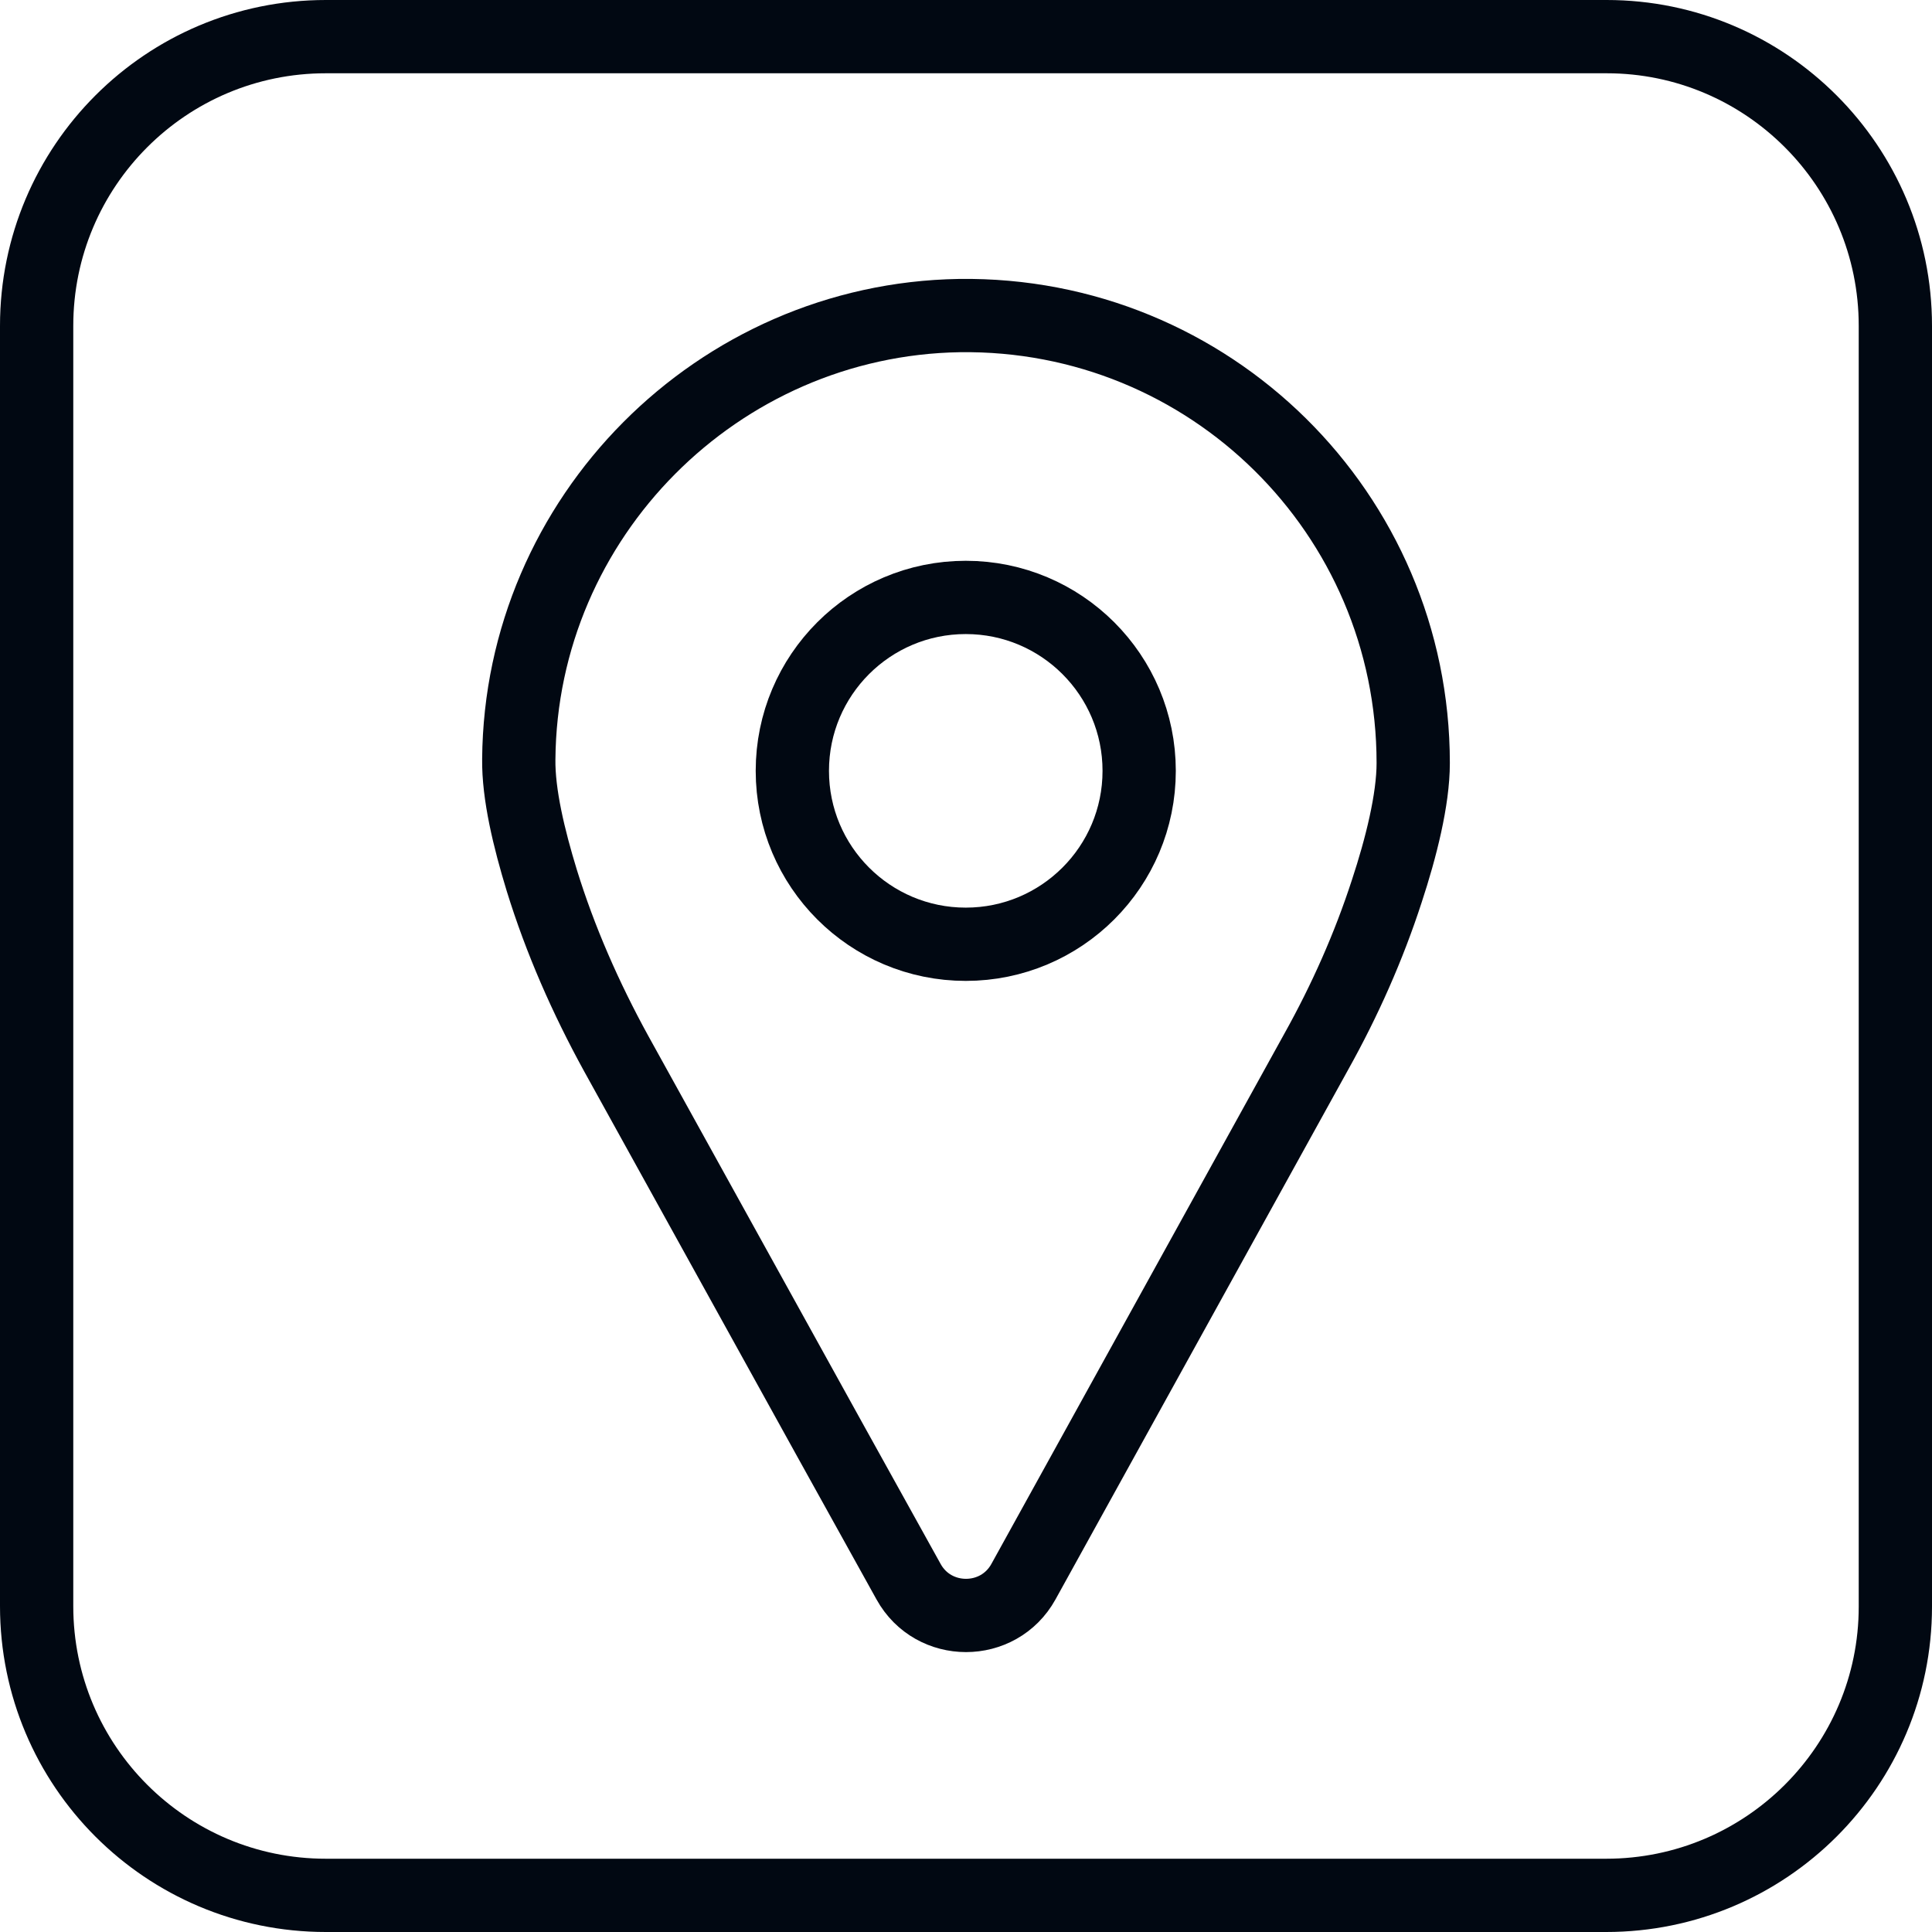
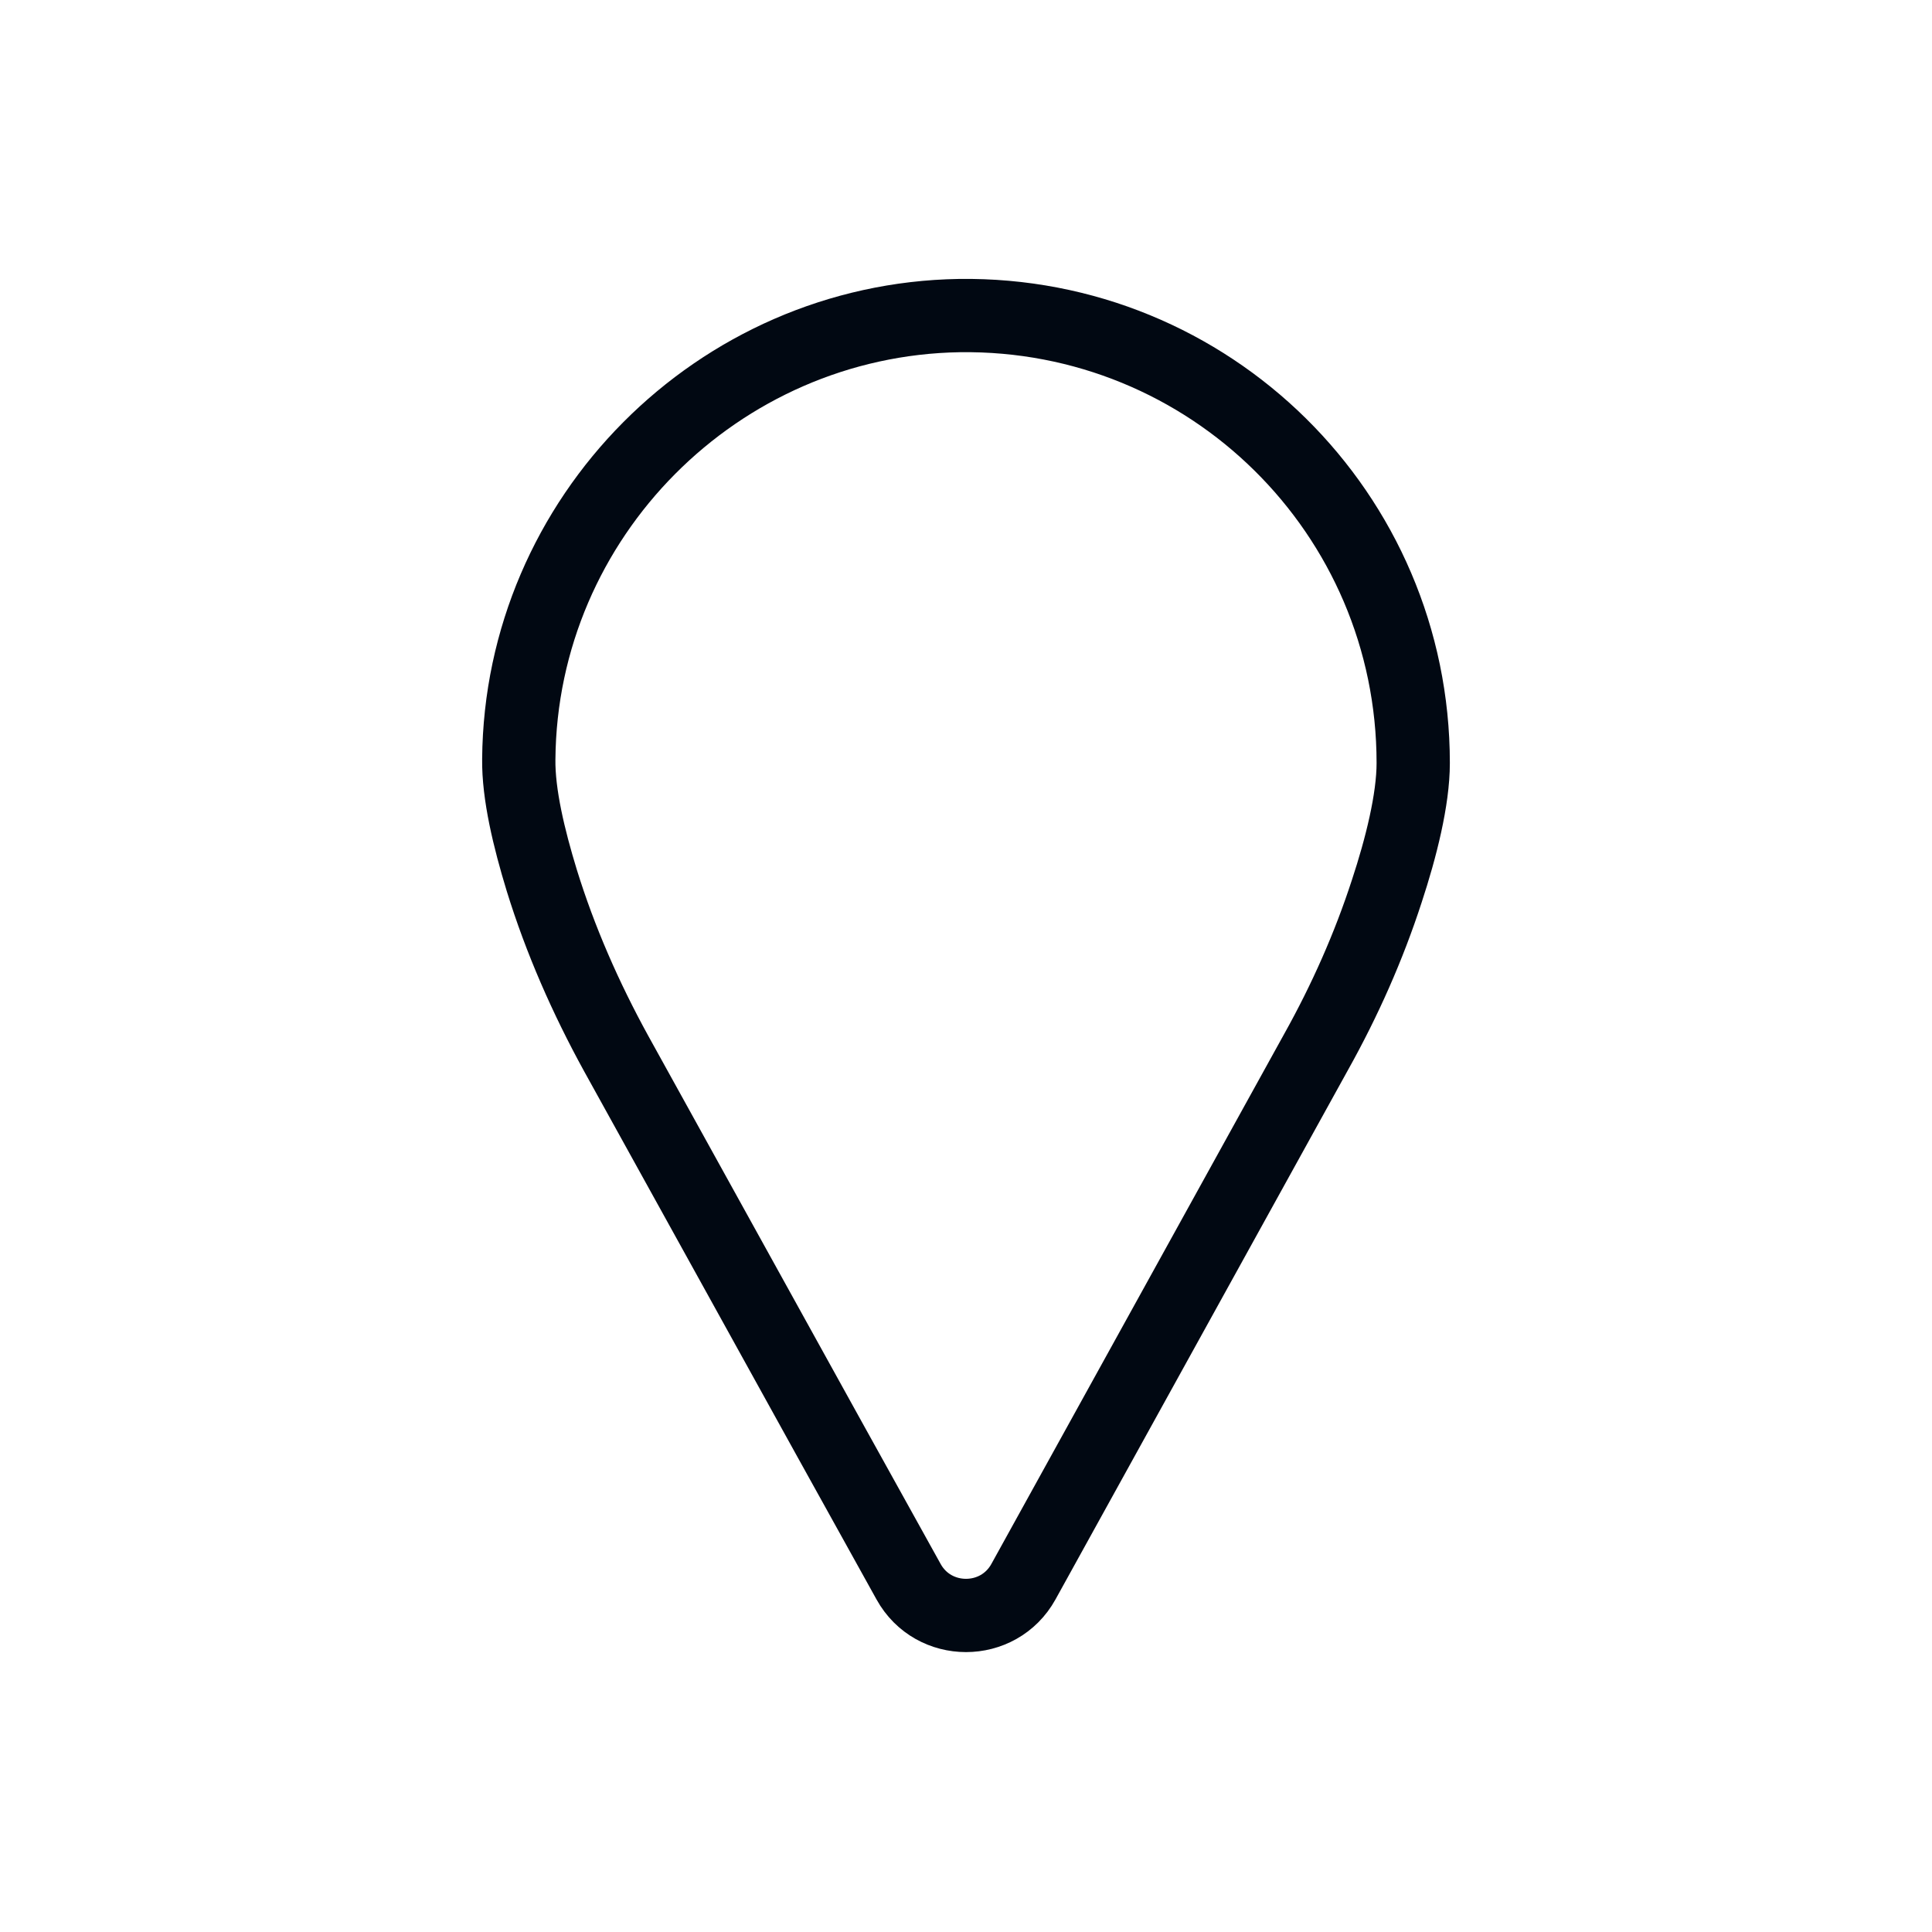
<svg xmlns="http://www.w3.org/2000/svg" id="Capa_1" x="0px" y="0px" viewBox="0 0 395.5 395.5" style="enable-background:new 0 0 395.5 395.5;" xml:space="preserve">
  <style type="text/css"> .st0{fill:none;stroke:#010812;stroke-width:15;stroke-miterlimit:10;} </style>
  <g>
    <g>
      <path class="st0" d="M126.1,215.6c-6.2-11.3-11.4-23.1-15.2-35.4c-2.6-8.5-4.8-17.6-4.7-24.8c0.4-49.5,40.7-90,90.2-90.8 c51.2-0.7,92.9,40.5,92.9,91.6c0,7.5-2.5,17.4-5.4,26.2c-3.7,11.4-8.6,22.4-14.4,32.8l-60,108.6c-5.1,9.2-18.4,9.2-23.5,0 l-16.2-29.2L126.1,215.6z" />
-       <circle class="st0" cx="197.7" cy="157.8" r="35.5" />
    </g>
-     <path class="st0" d="M328.8,388H66.7C34,388,7.5,361.5,7.5,328.8V66.7C7.5,34,34,7.5,66.7,7.5h262.2C361.5,7.5,388,34,388,66.7 v262.2C388,361.5,361.5,388,328.8,388z" />
  </g>
</svg>